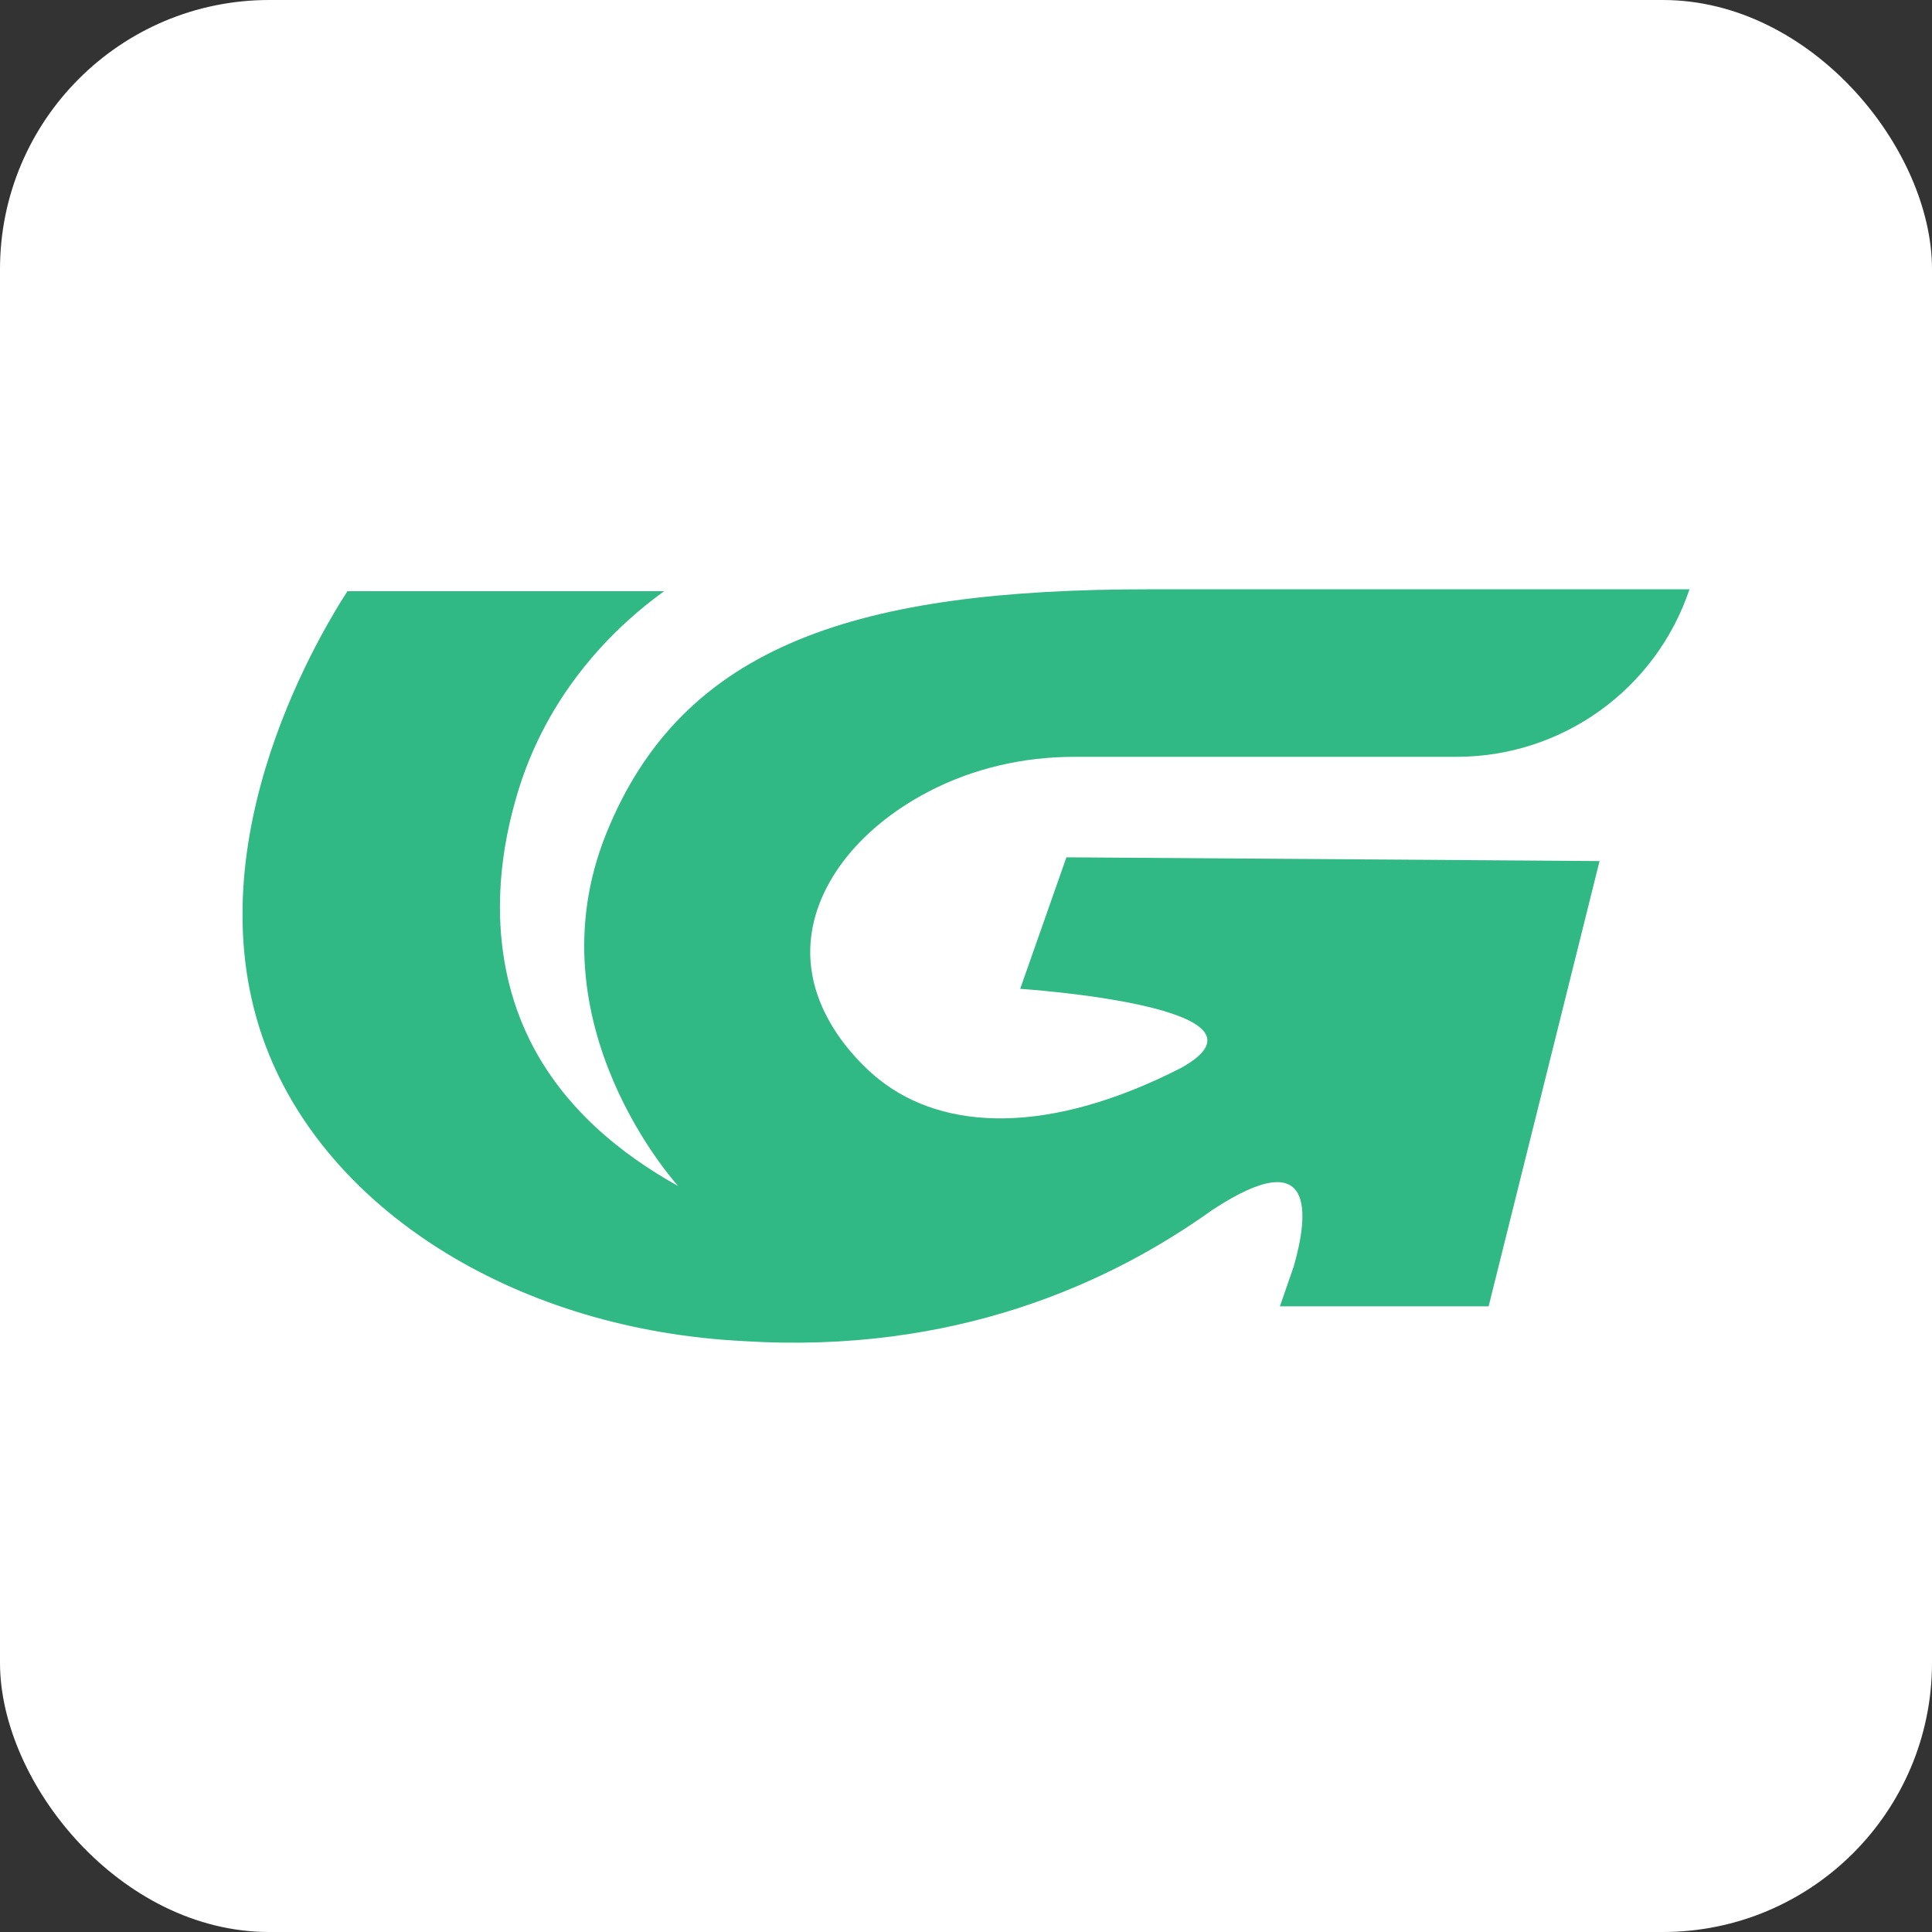
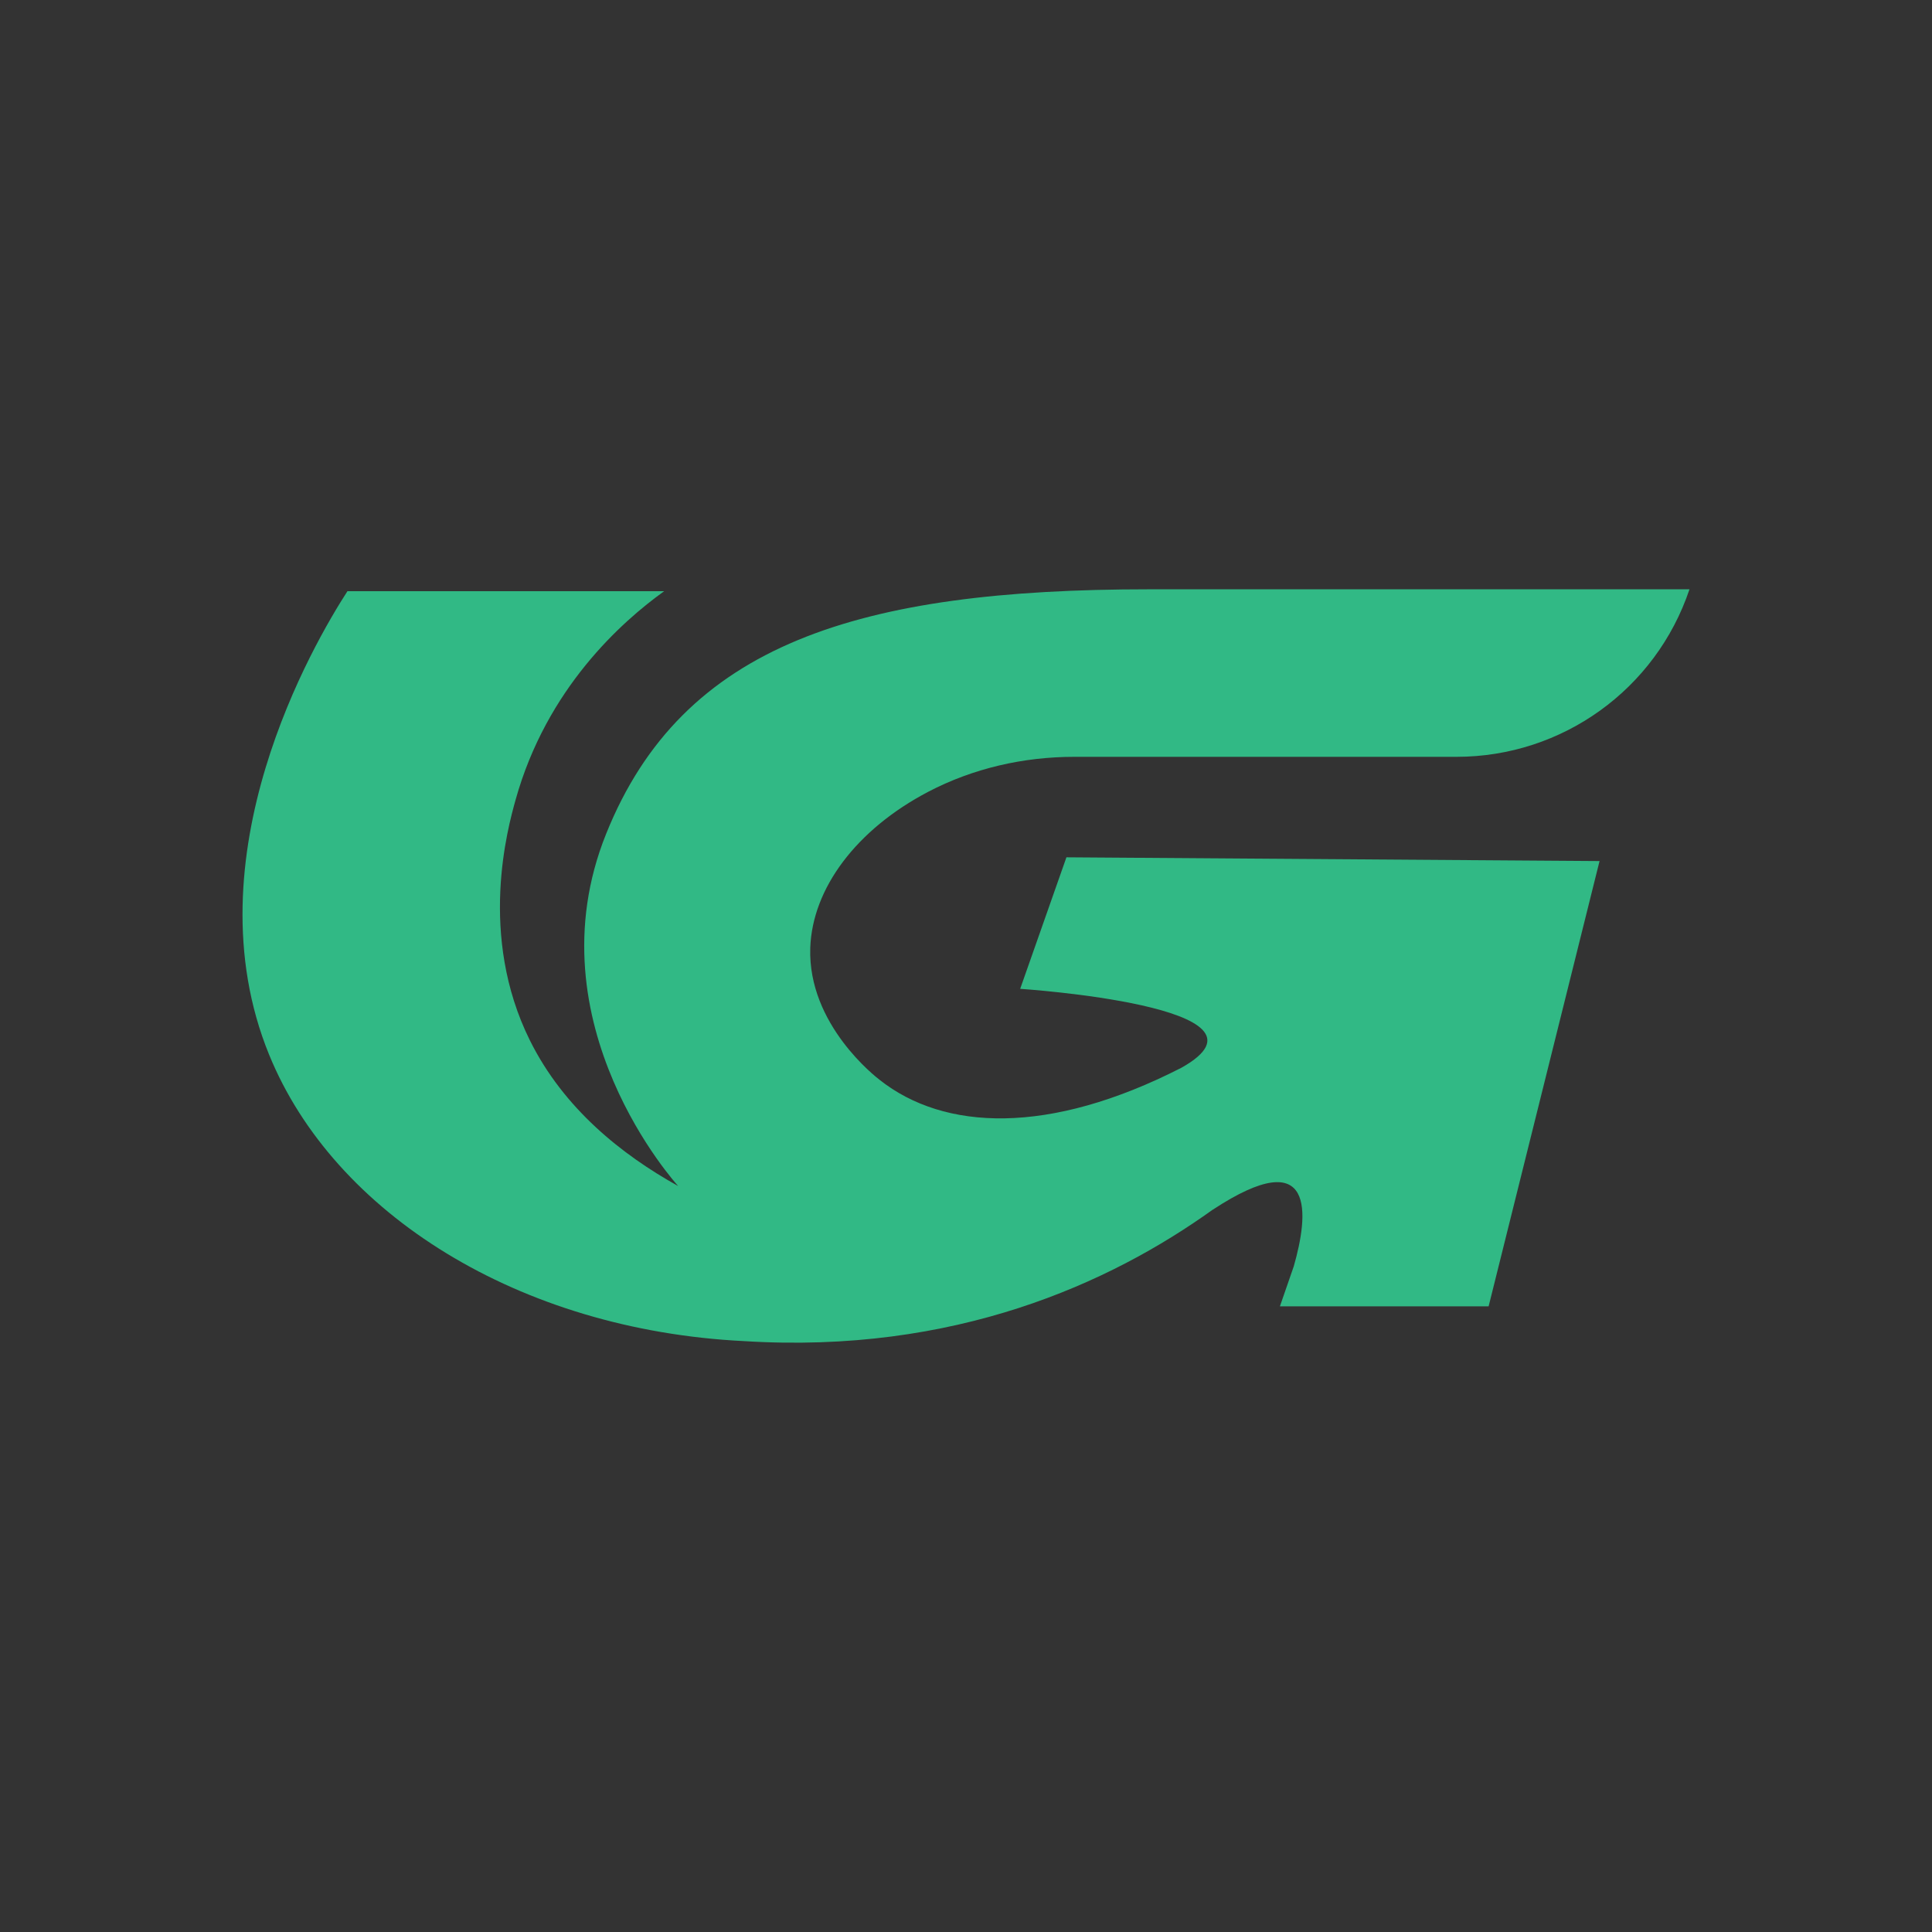
<svg xmlns="http://www.w3.org/2000/svg" width="2390" height="2390" viewBox="0 0 2390 2390" fill="none">
  <rect x="0" y="0" width="2390" height="2390" fill="#333333" stroke="none" />
-   <rect width="2390" height="2390" rx="333" fill="white" />
  <path d="M1500.15 1496.54C1628.93 1411.92 1618.59 1503.51 1600.43 1566.61L1583.33 1615.99H1841.52L1978.74 1065.18L1319.23 1060.54L1262.02 1223.25C1262.02 1223.25 1596.84 1245.2 1461.31 1320.96C1297.48 1404.74 1167.86 1398.83 1088.27 1335.94C1084.26 1332.78 999.182 1267.78 1002.35 1172.6C1004.88 1098.95 1059.35 1026.14 1148.23 979.501C1203.96 950.378 1266.24 936.239 1328.94 936.239H1801.83C1932.51 936.239 2048.41 852.879 2090 729H1421.41C1062.94 729 844.437 796.11 749.858 1031.42C655.069 1266.72 838.948 1467.21 838.948 1467.21C769.07 1428.38 697.291 1371.19 655.491 1286.98C591.102 1157.19 628.258 1023.82 637.758 989.631C676.18 851.613 769.07 769.097 821.637 731.321H429.812C389.067 794.422 232.844 1059.7 332.911 1304.71C413.134 1501.4 642.191 1645.32 920.437 1659.04C1180.74 1675.29 1373.06 1587.71 1500.36 1496.33L1500.15 1496.54Z" fill="#31B985" />
</svg>